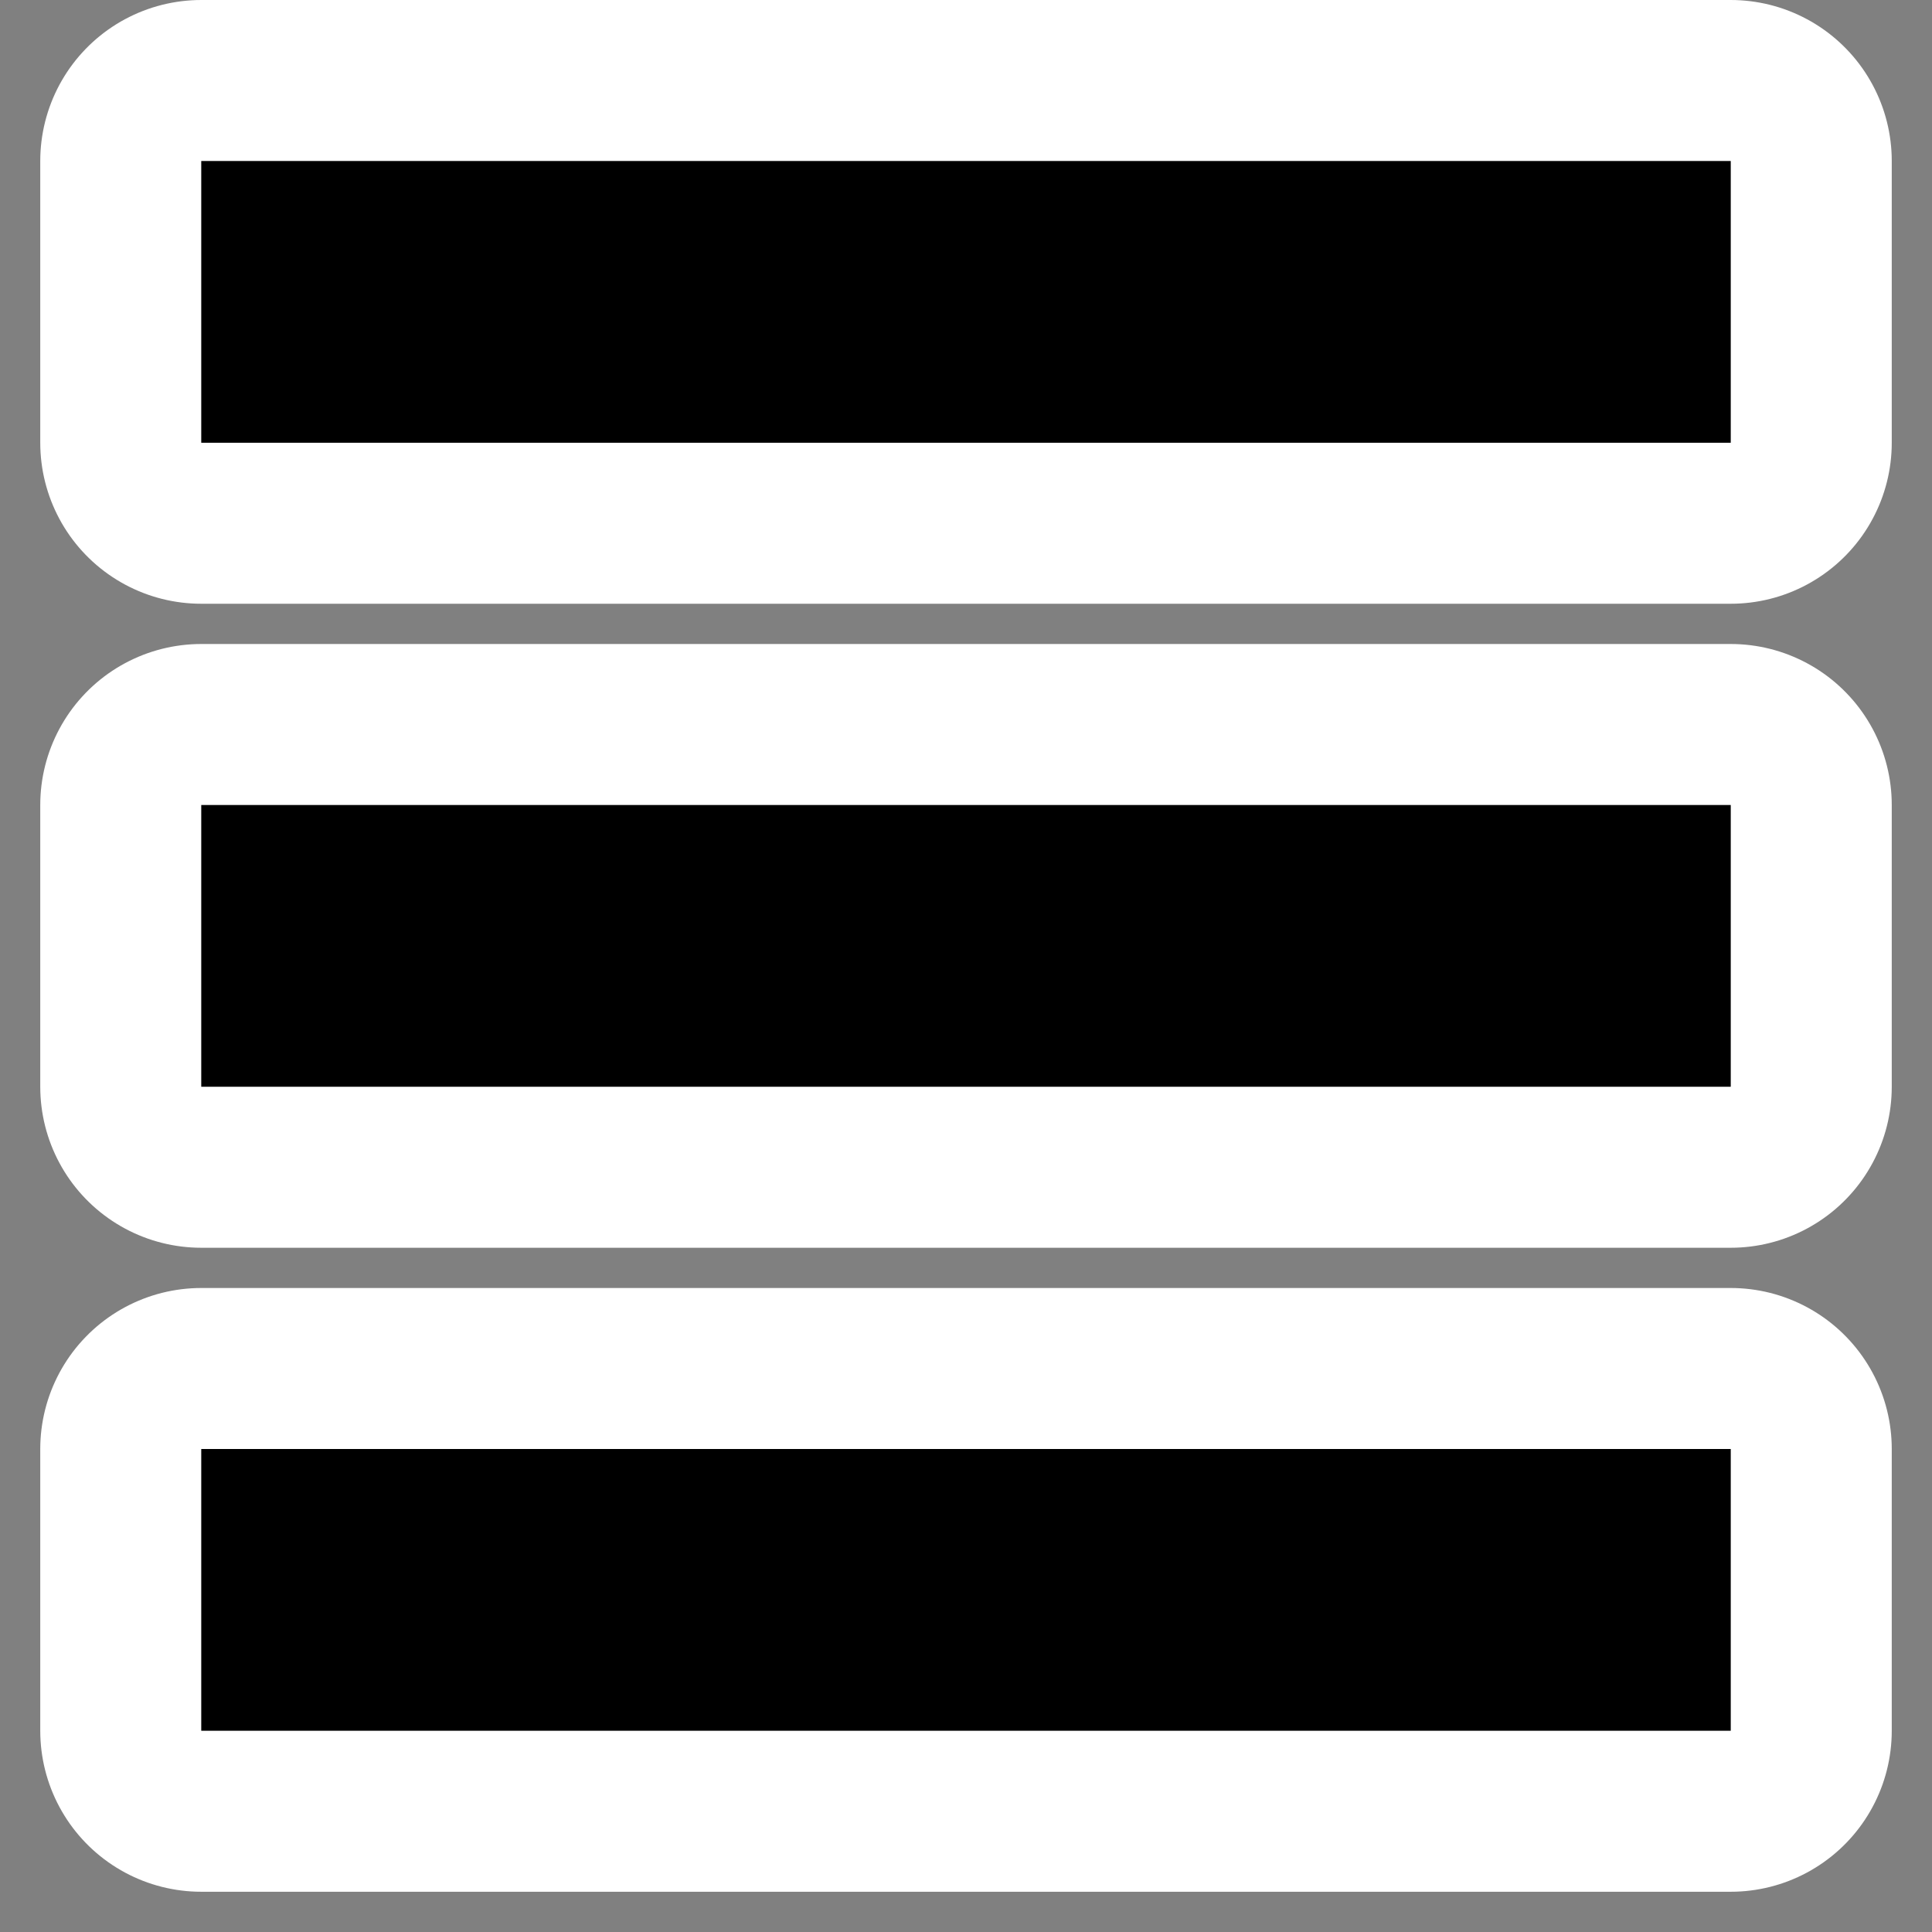
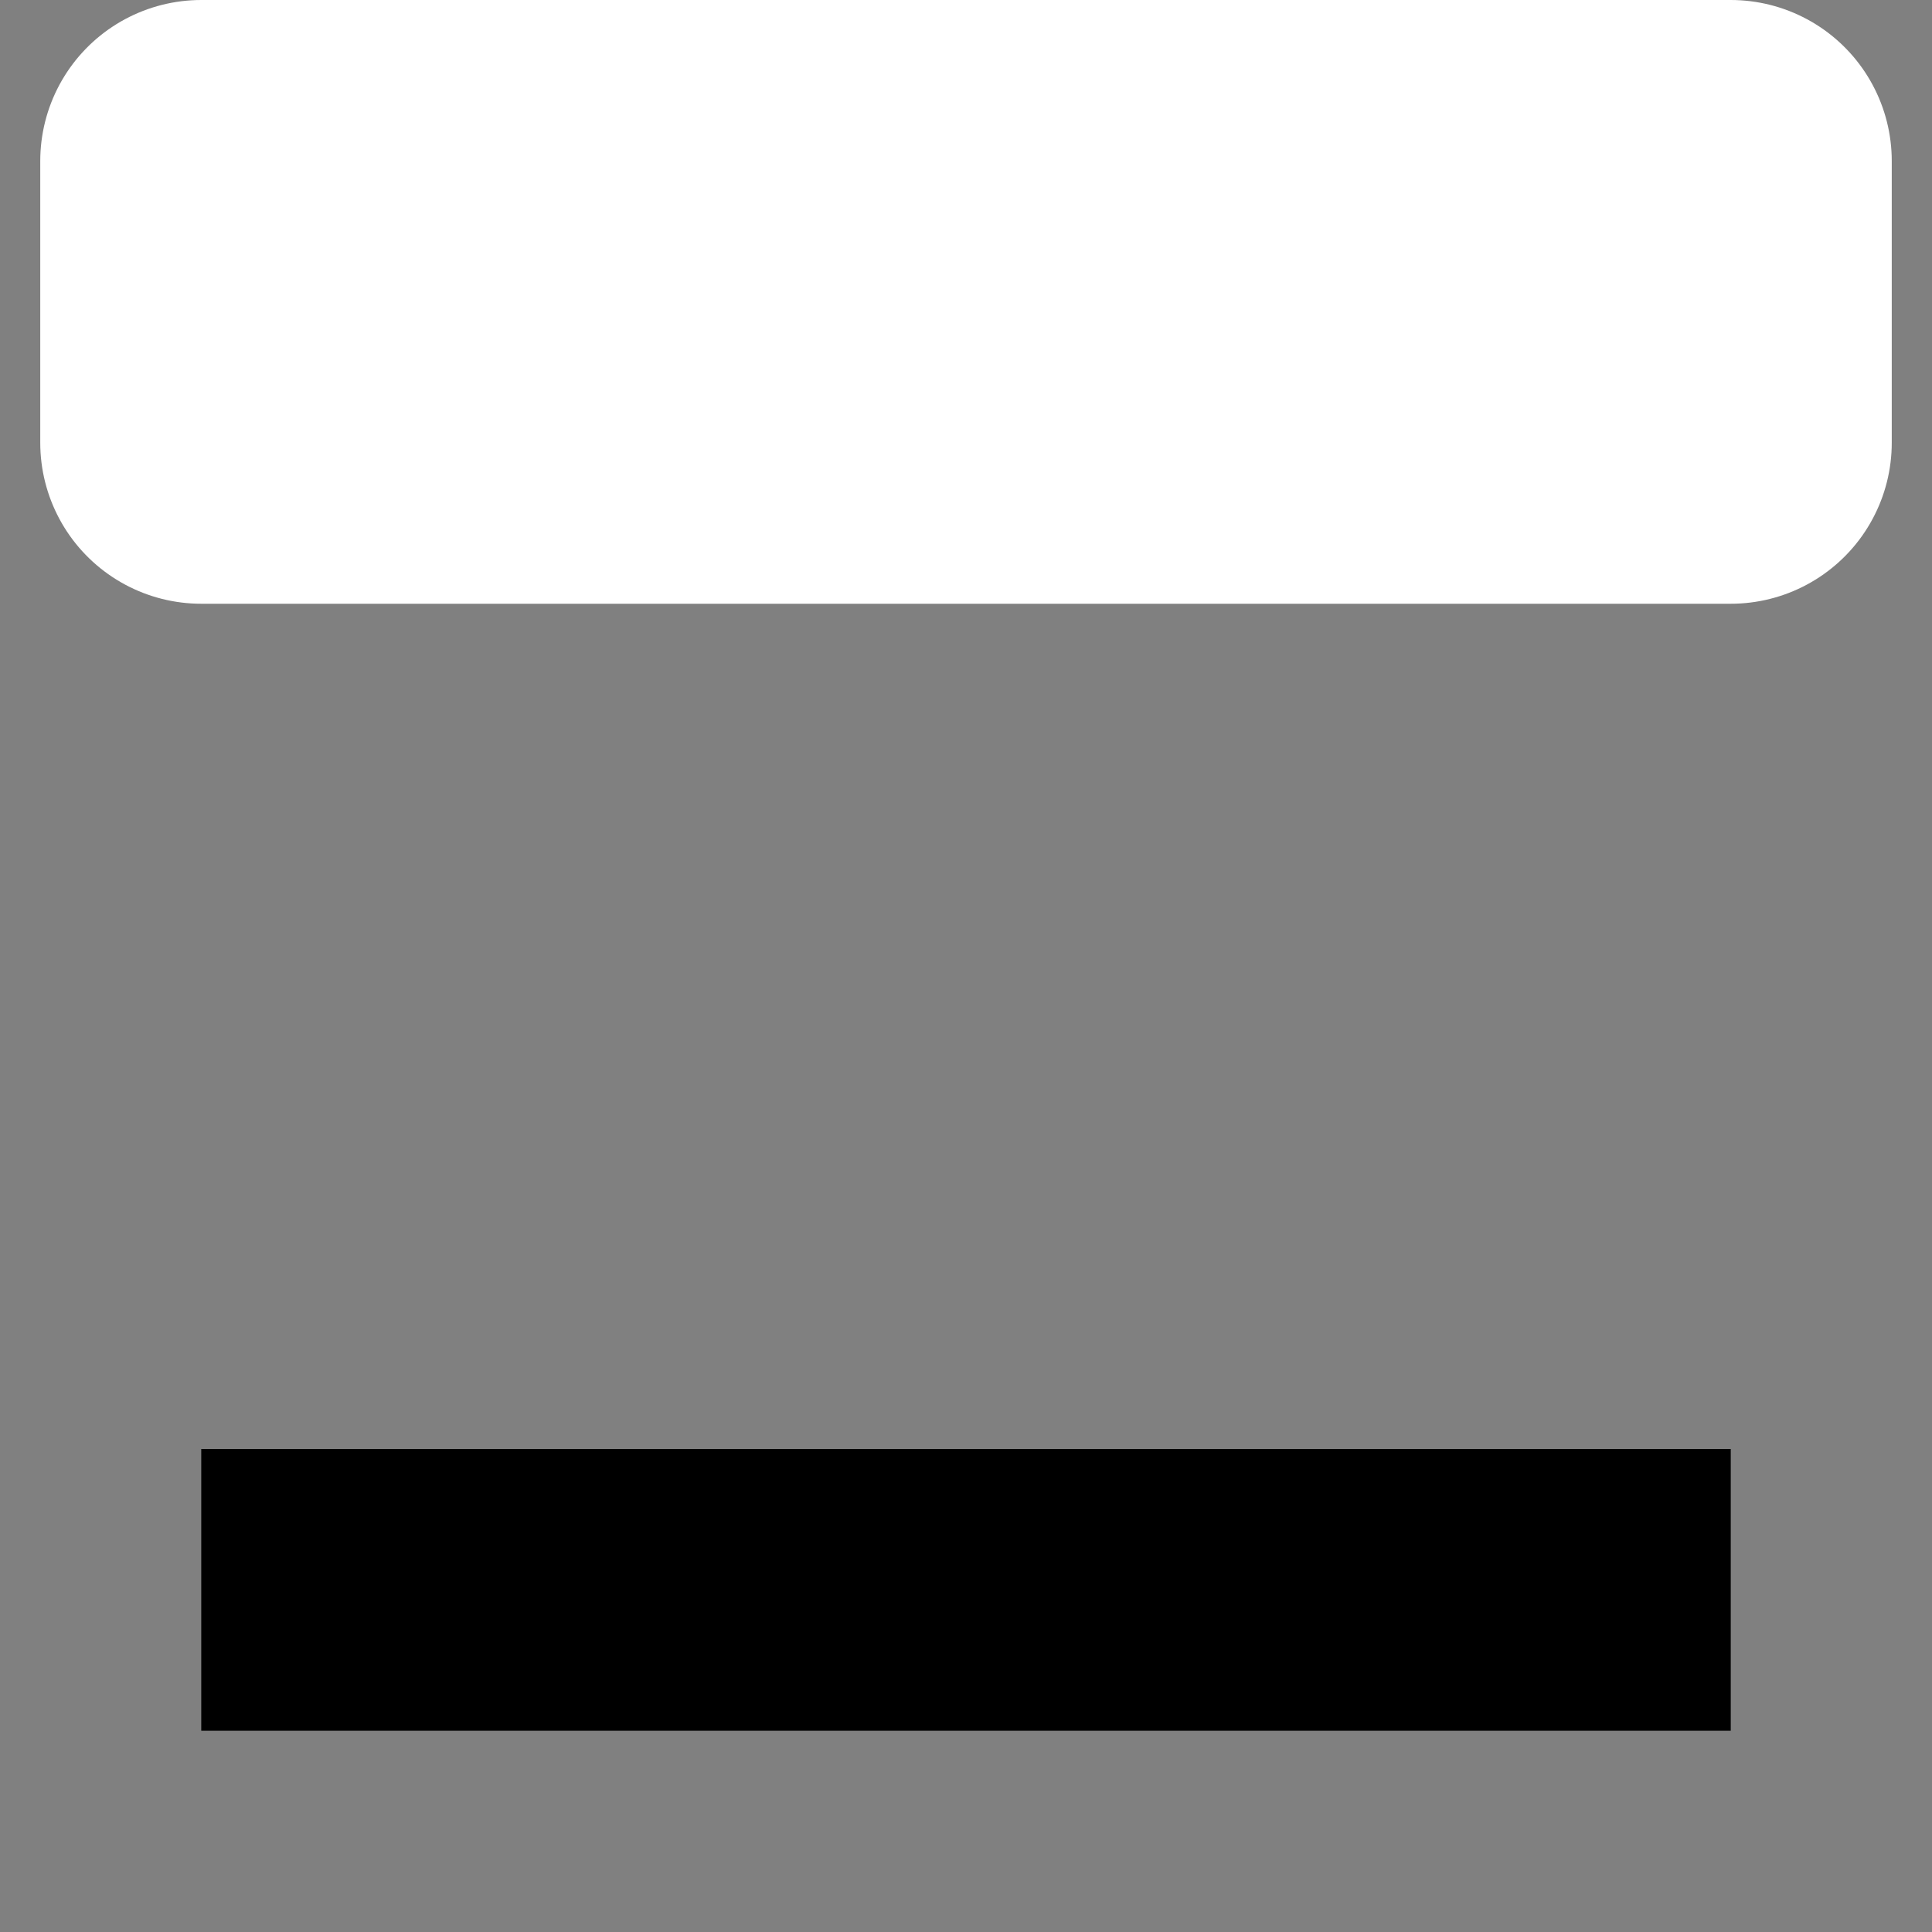
<svg xmlns="http://www.w3.org/2000/svg" xmlns:ns1="http://inkscape.sourceforge.net/DTD/sodipodi-0.dtd" id="svg2" width="48px" height="48px" ns1:docbase="/home/luca/Desktop/black-and-white/scalable/actions" ns1:docname="format-justify-fill.svg" ns1:version="0.32" viewBox="0 0 48 48" xml:space="preserve">
  <rect x="0" y="0" width="48" height="48" fill="#808080" stroke="none" />
  <ns1:namedview id="base" bordercolor="#666666" borderopacity="1" gridoriginx="0px" gridoriginy="0px" gridspacingx="1px" gridspacingy="1px" pagecolor="#ffffff" showgrid="true" showguides="true" />
-   <rect id="rect3321" width="48" height="48" style="fill:none" />
-   <path id="path7" d="m5 36v7h38v-7h-38z" style="stroke-linejoin:round;stroke-width:8;stroke:#fff" ns1:nodetypes="ccccc" />
-   <path id="path9" d="m5 20v7h38v-7h-38z" style="stroke-linejoin:round;stroke-width:8;stroke:#fff" ns1:nodetypes="ccccc" />
  <path id="path11" d="m5 4v7h38v-7h-38z" style="stroke-linejoin:round;stroke-width:8;stroke:#fff" ns1:nodetypes="ccccc" />
  <path id="path13" d="m5 36v7h38v-7h-38z" ns1:nodetypes="ccccc" />
-   <path id="path15" d="m5 20v7h38v-7h-38z" ns1:nodetypes="ccccc" />
-   <path id="path17" d="m5 4v7h38v-7h-38z" ns1:nodetypes="ccccc" />
</svg>